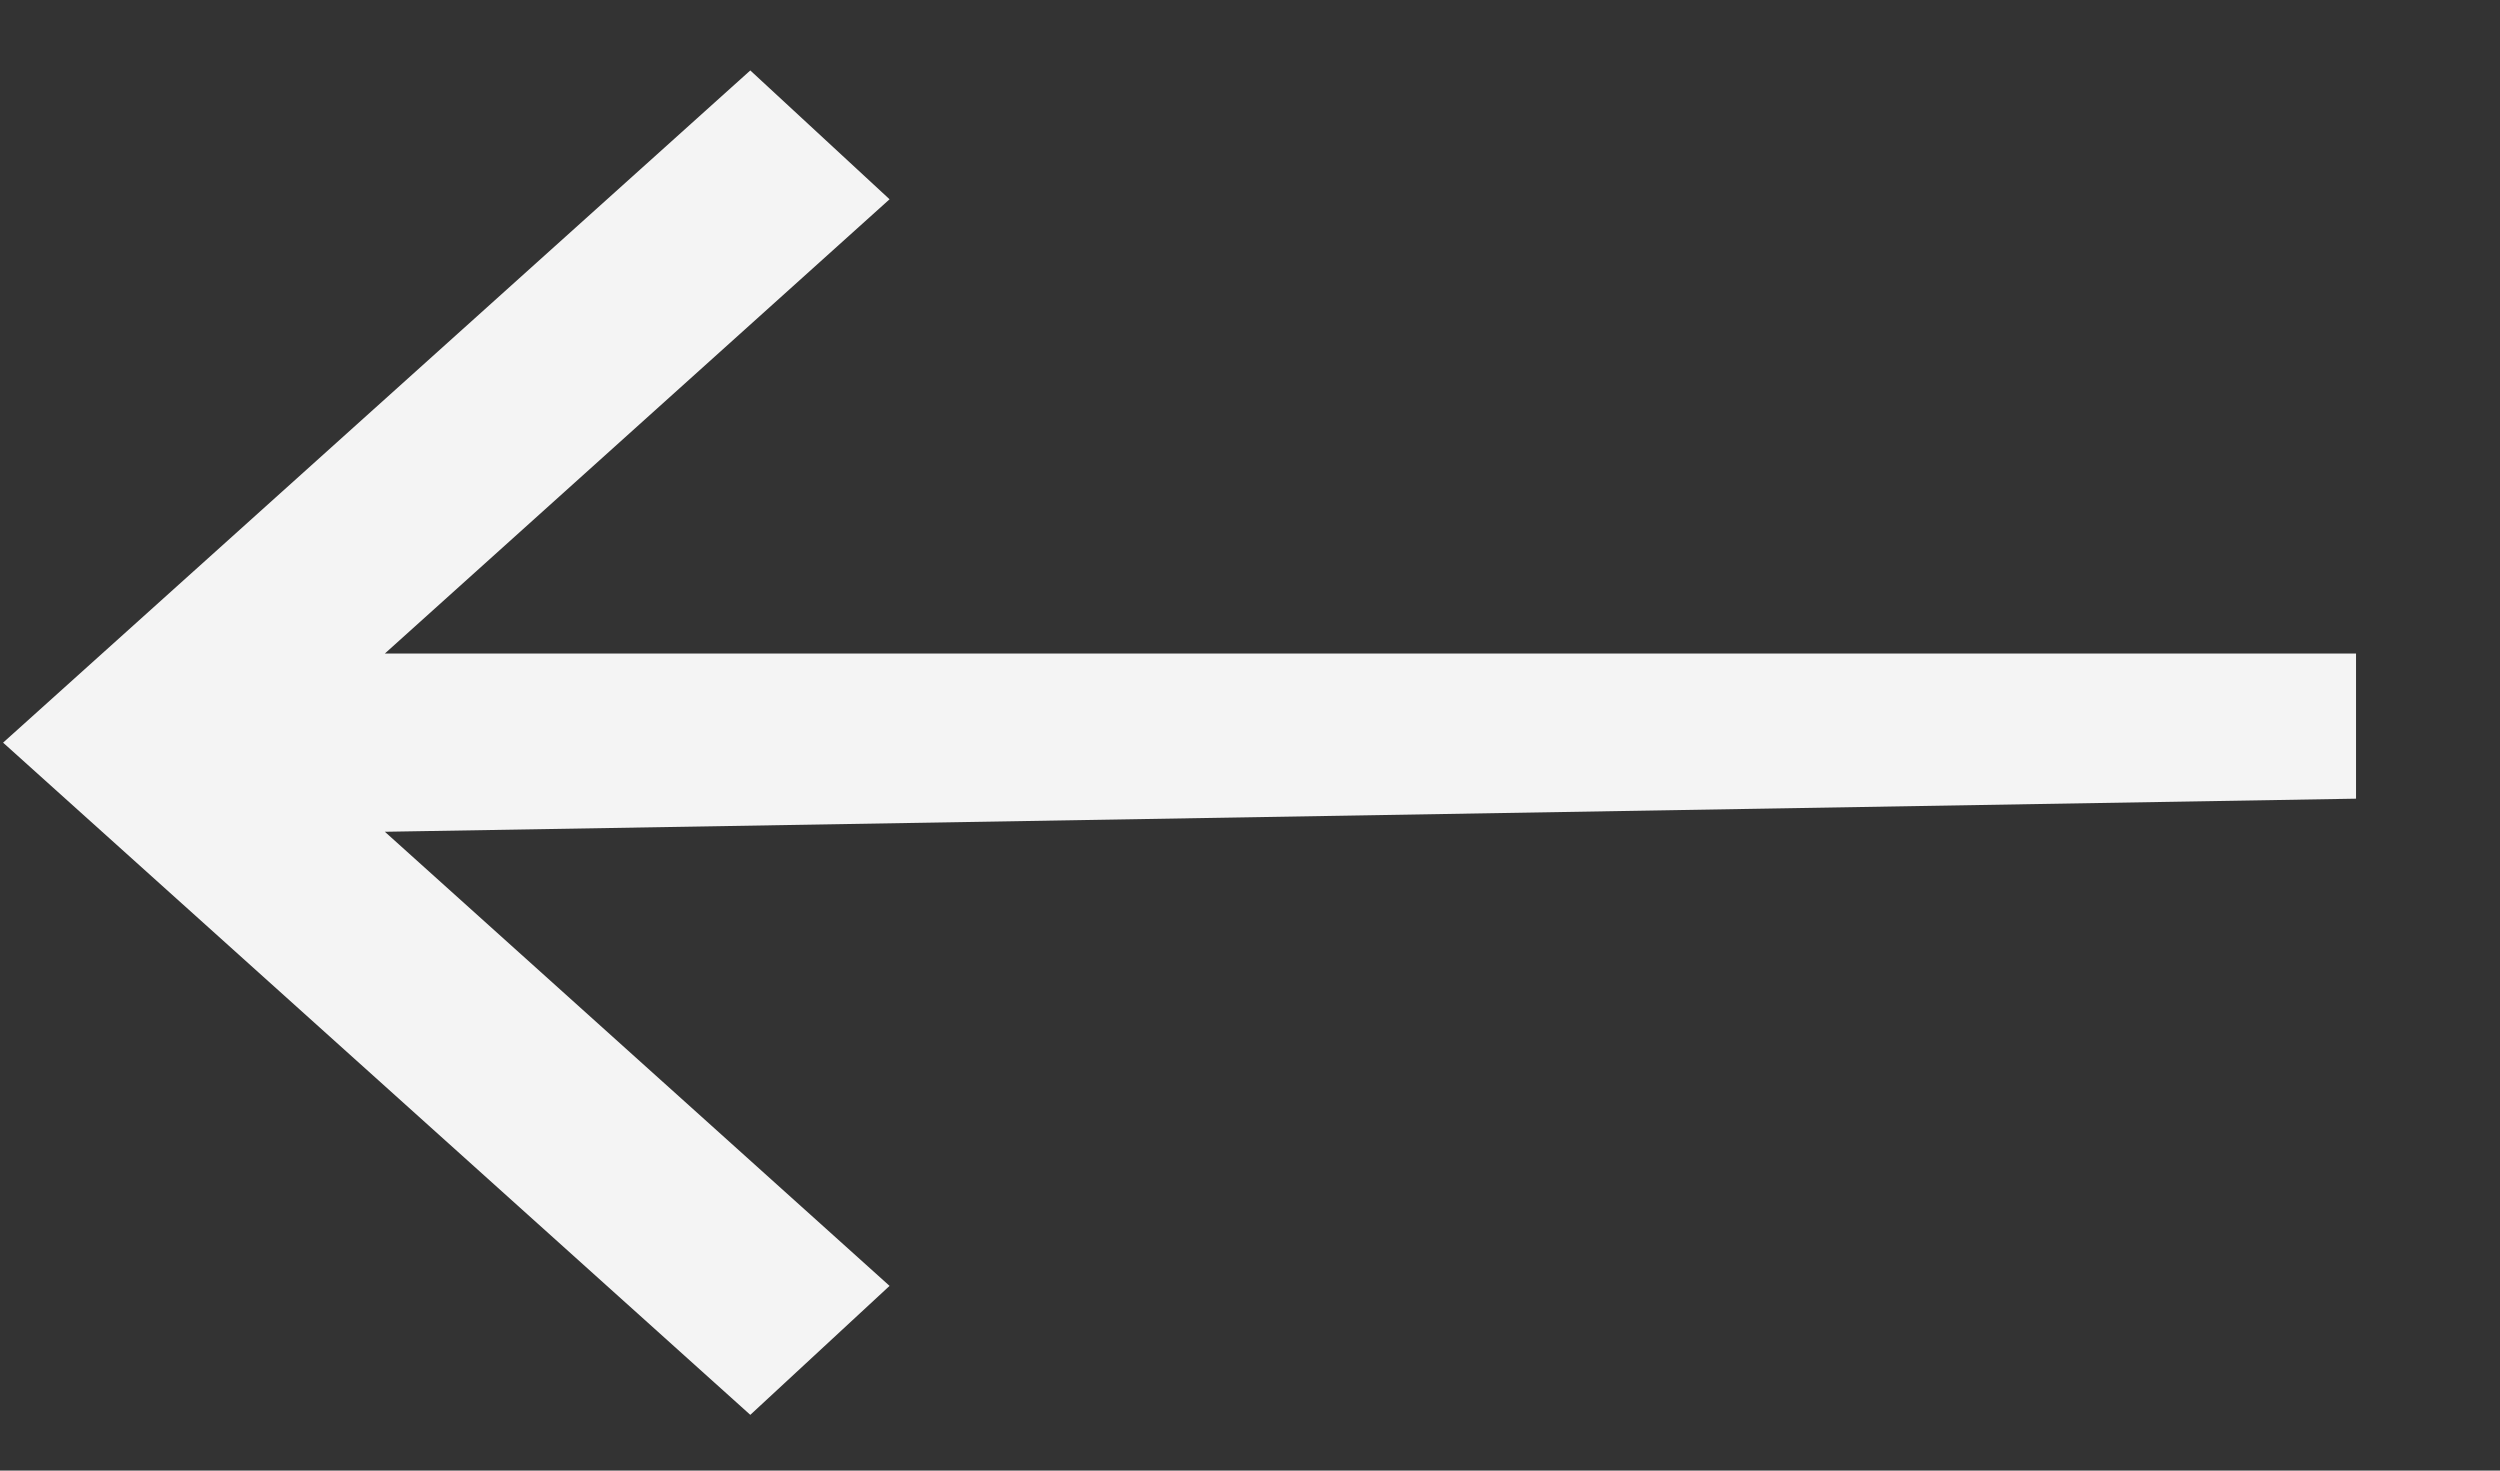
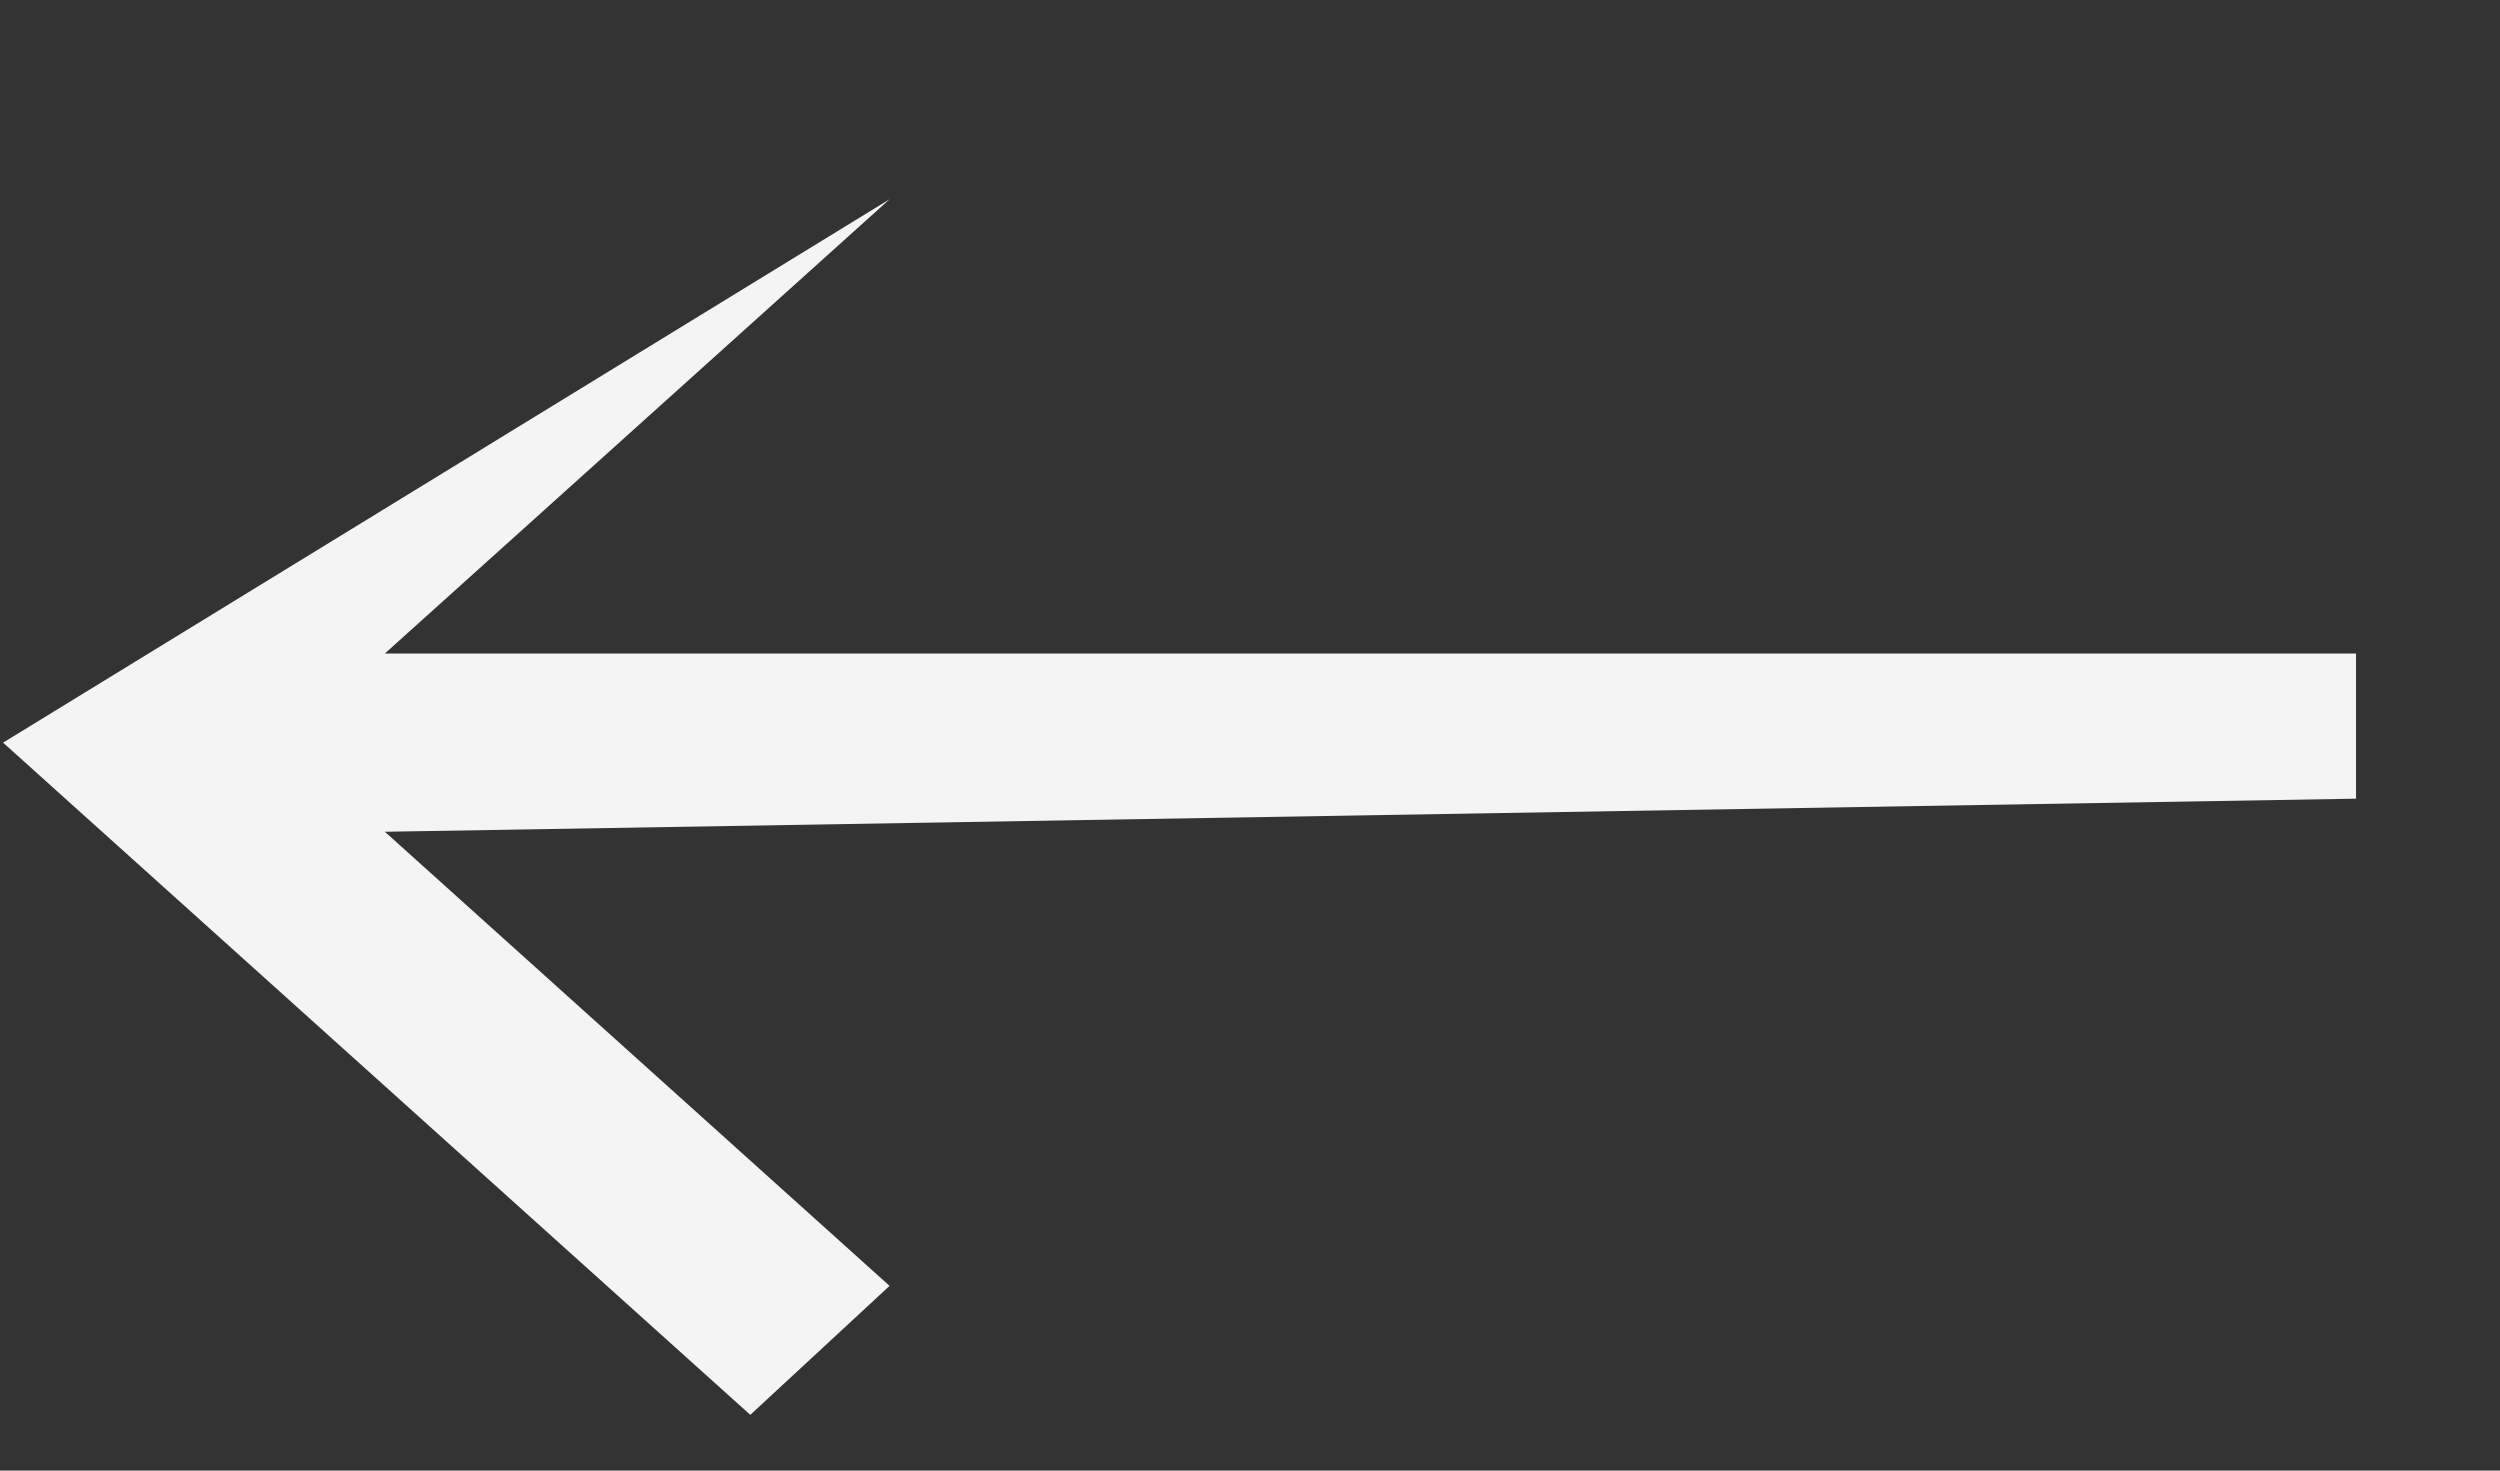
<svg xmlns="http://www.w3.org/2000/svg" width="17" height="10" viewBox="0 0 17 10" fill="none">
  <rect x="0" y="0" width="17" height="10" fill="#333333" stroke="none" />
-   <path d="M5.102 9.621L6.049 8.744L2.617 5.656L16.021 5.431V4.444H2.617L6.049 1.355L5.102 0.479L0.021 5.05L5.102 9.621Z" fill="#F4F4F4" />
+   <path d="M5.102 9.621L6.049 8.744L2.617 5.656L16.021 5.431V4.444H2.617L6.049 1.355L0.021 5.05L5.102 9.621Z" fill="#F4F4F4" />
</svg>